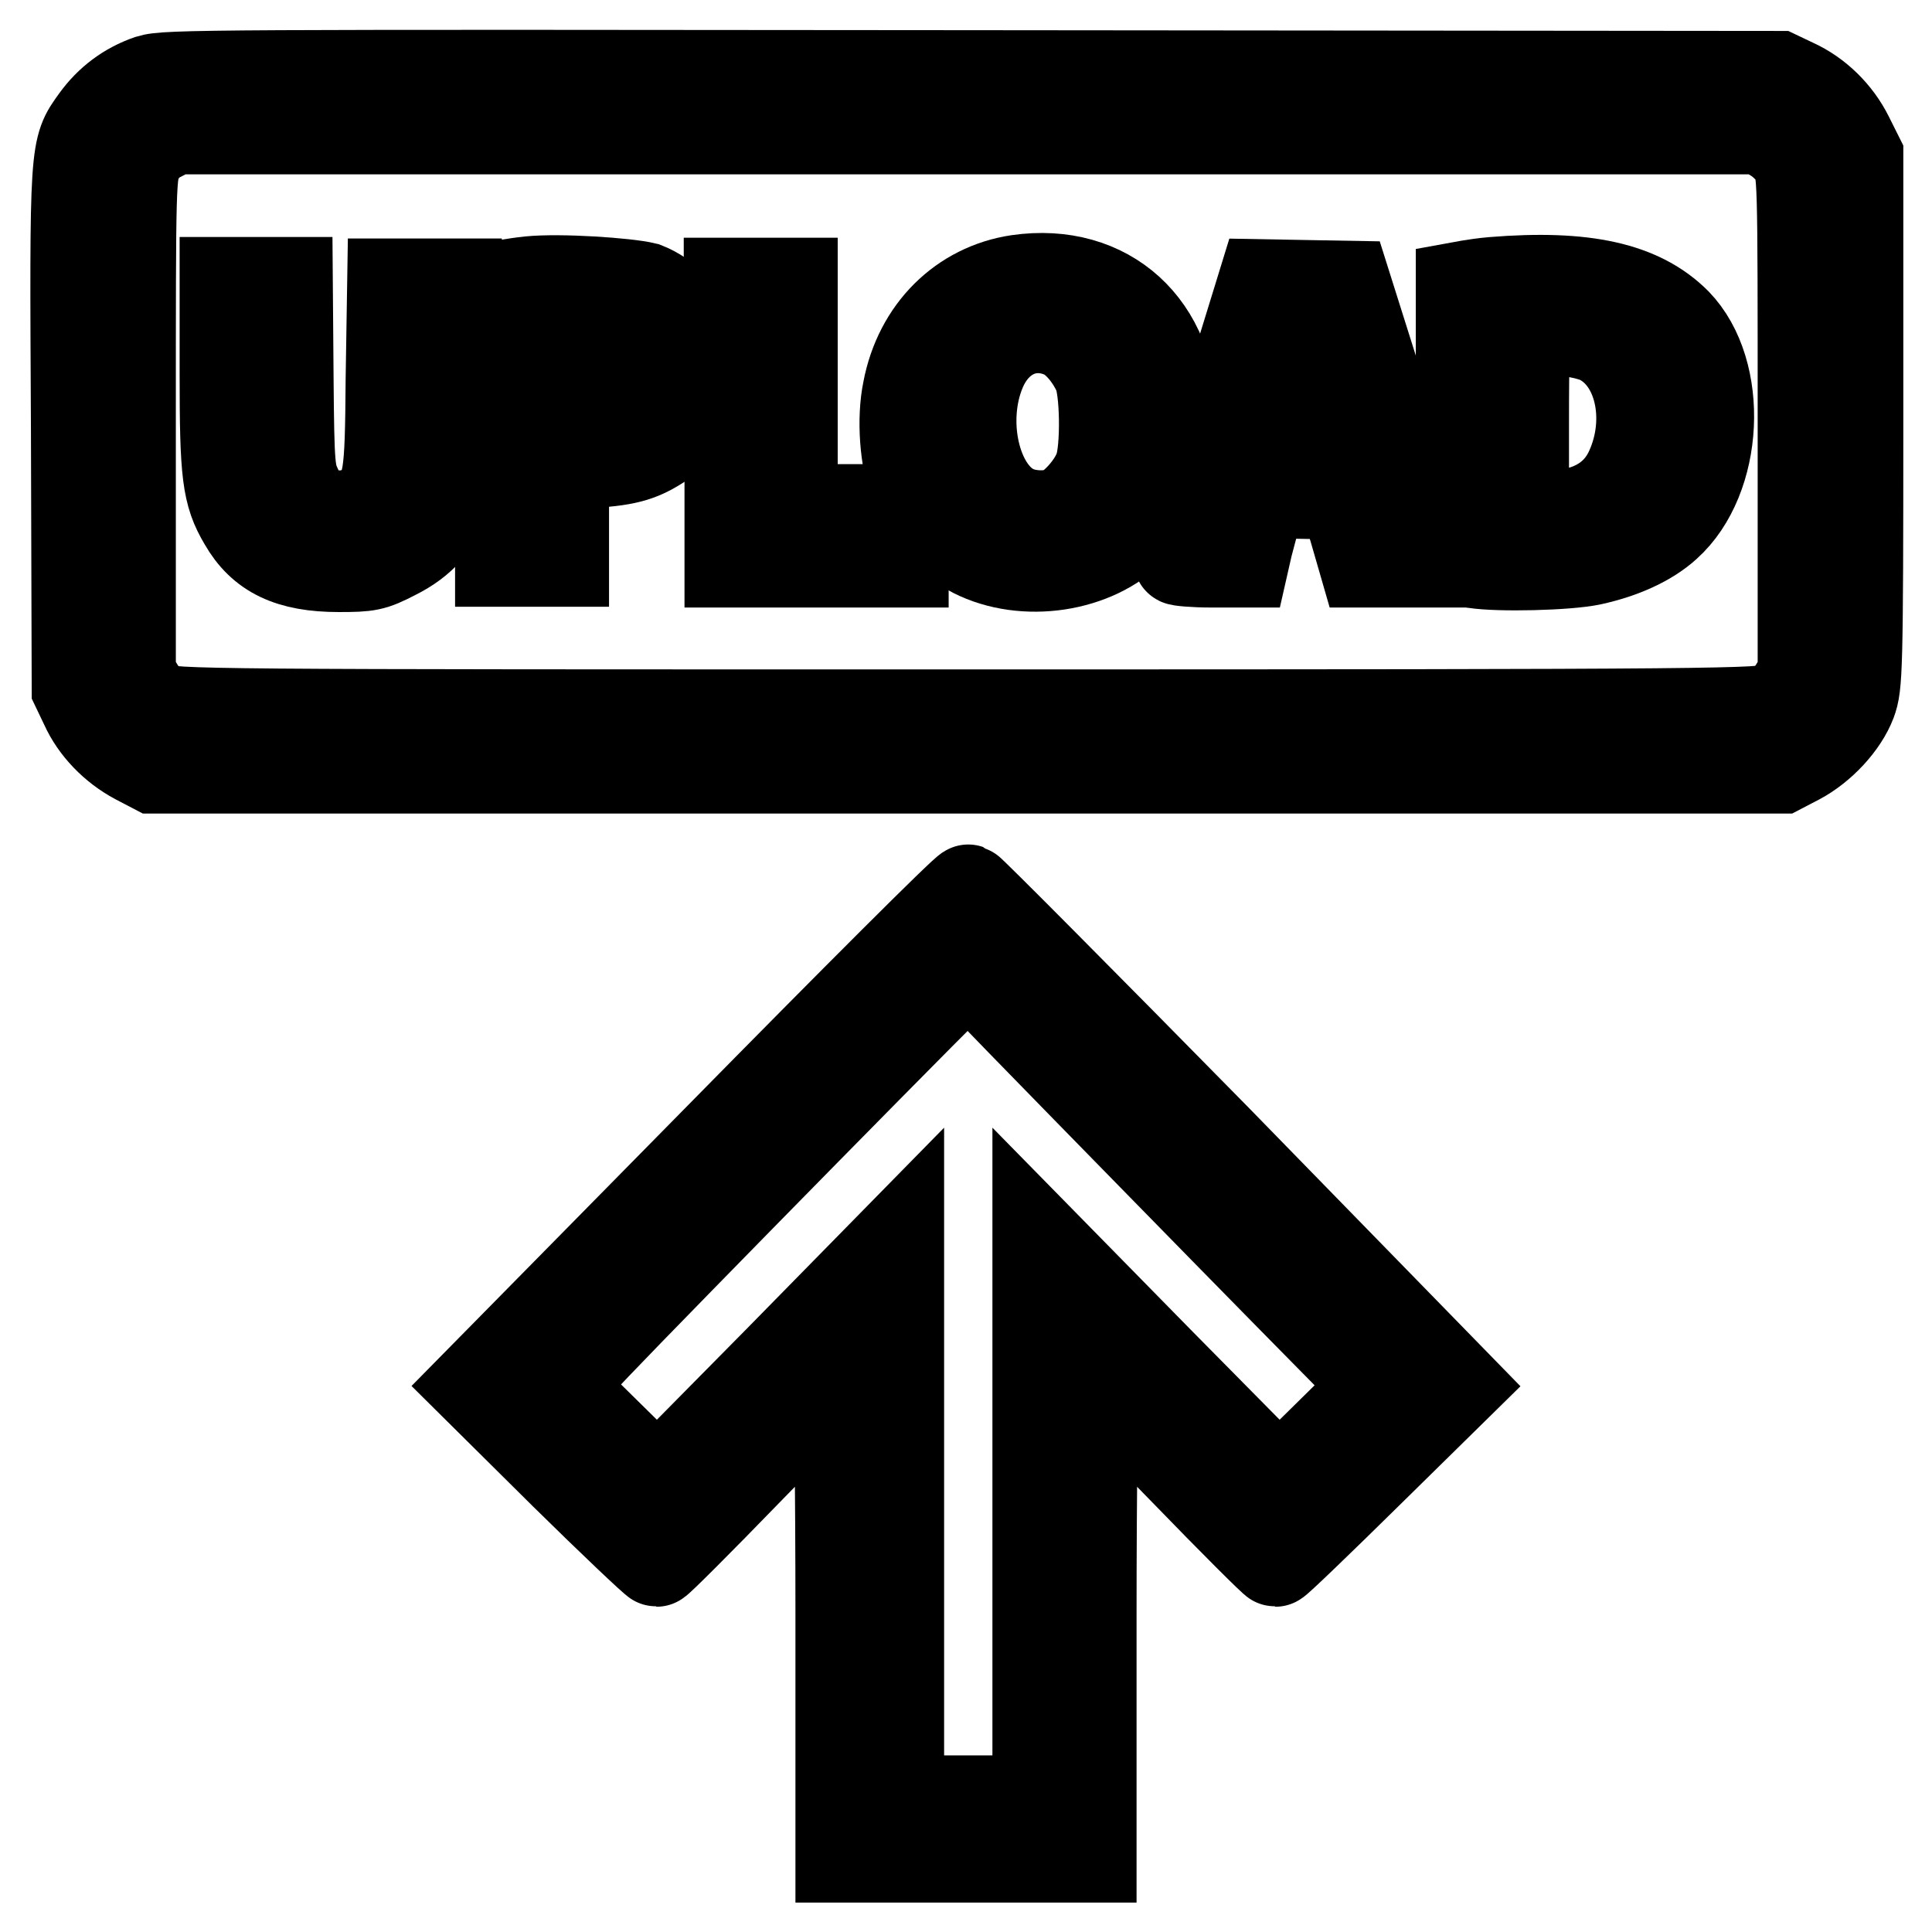
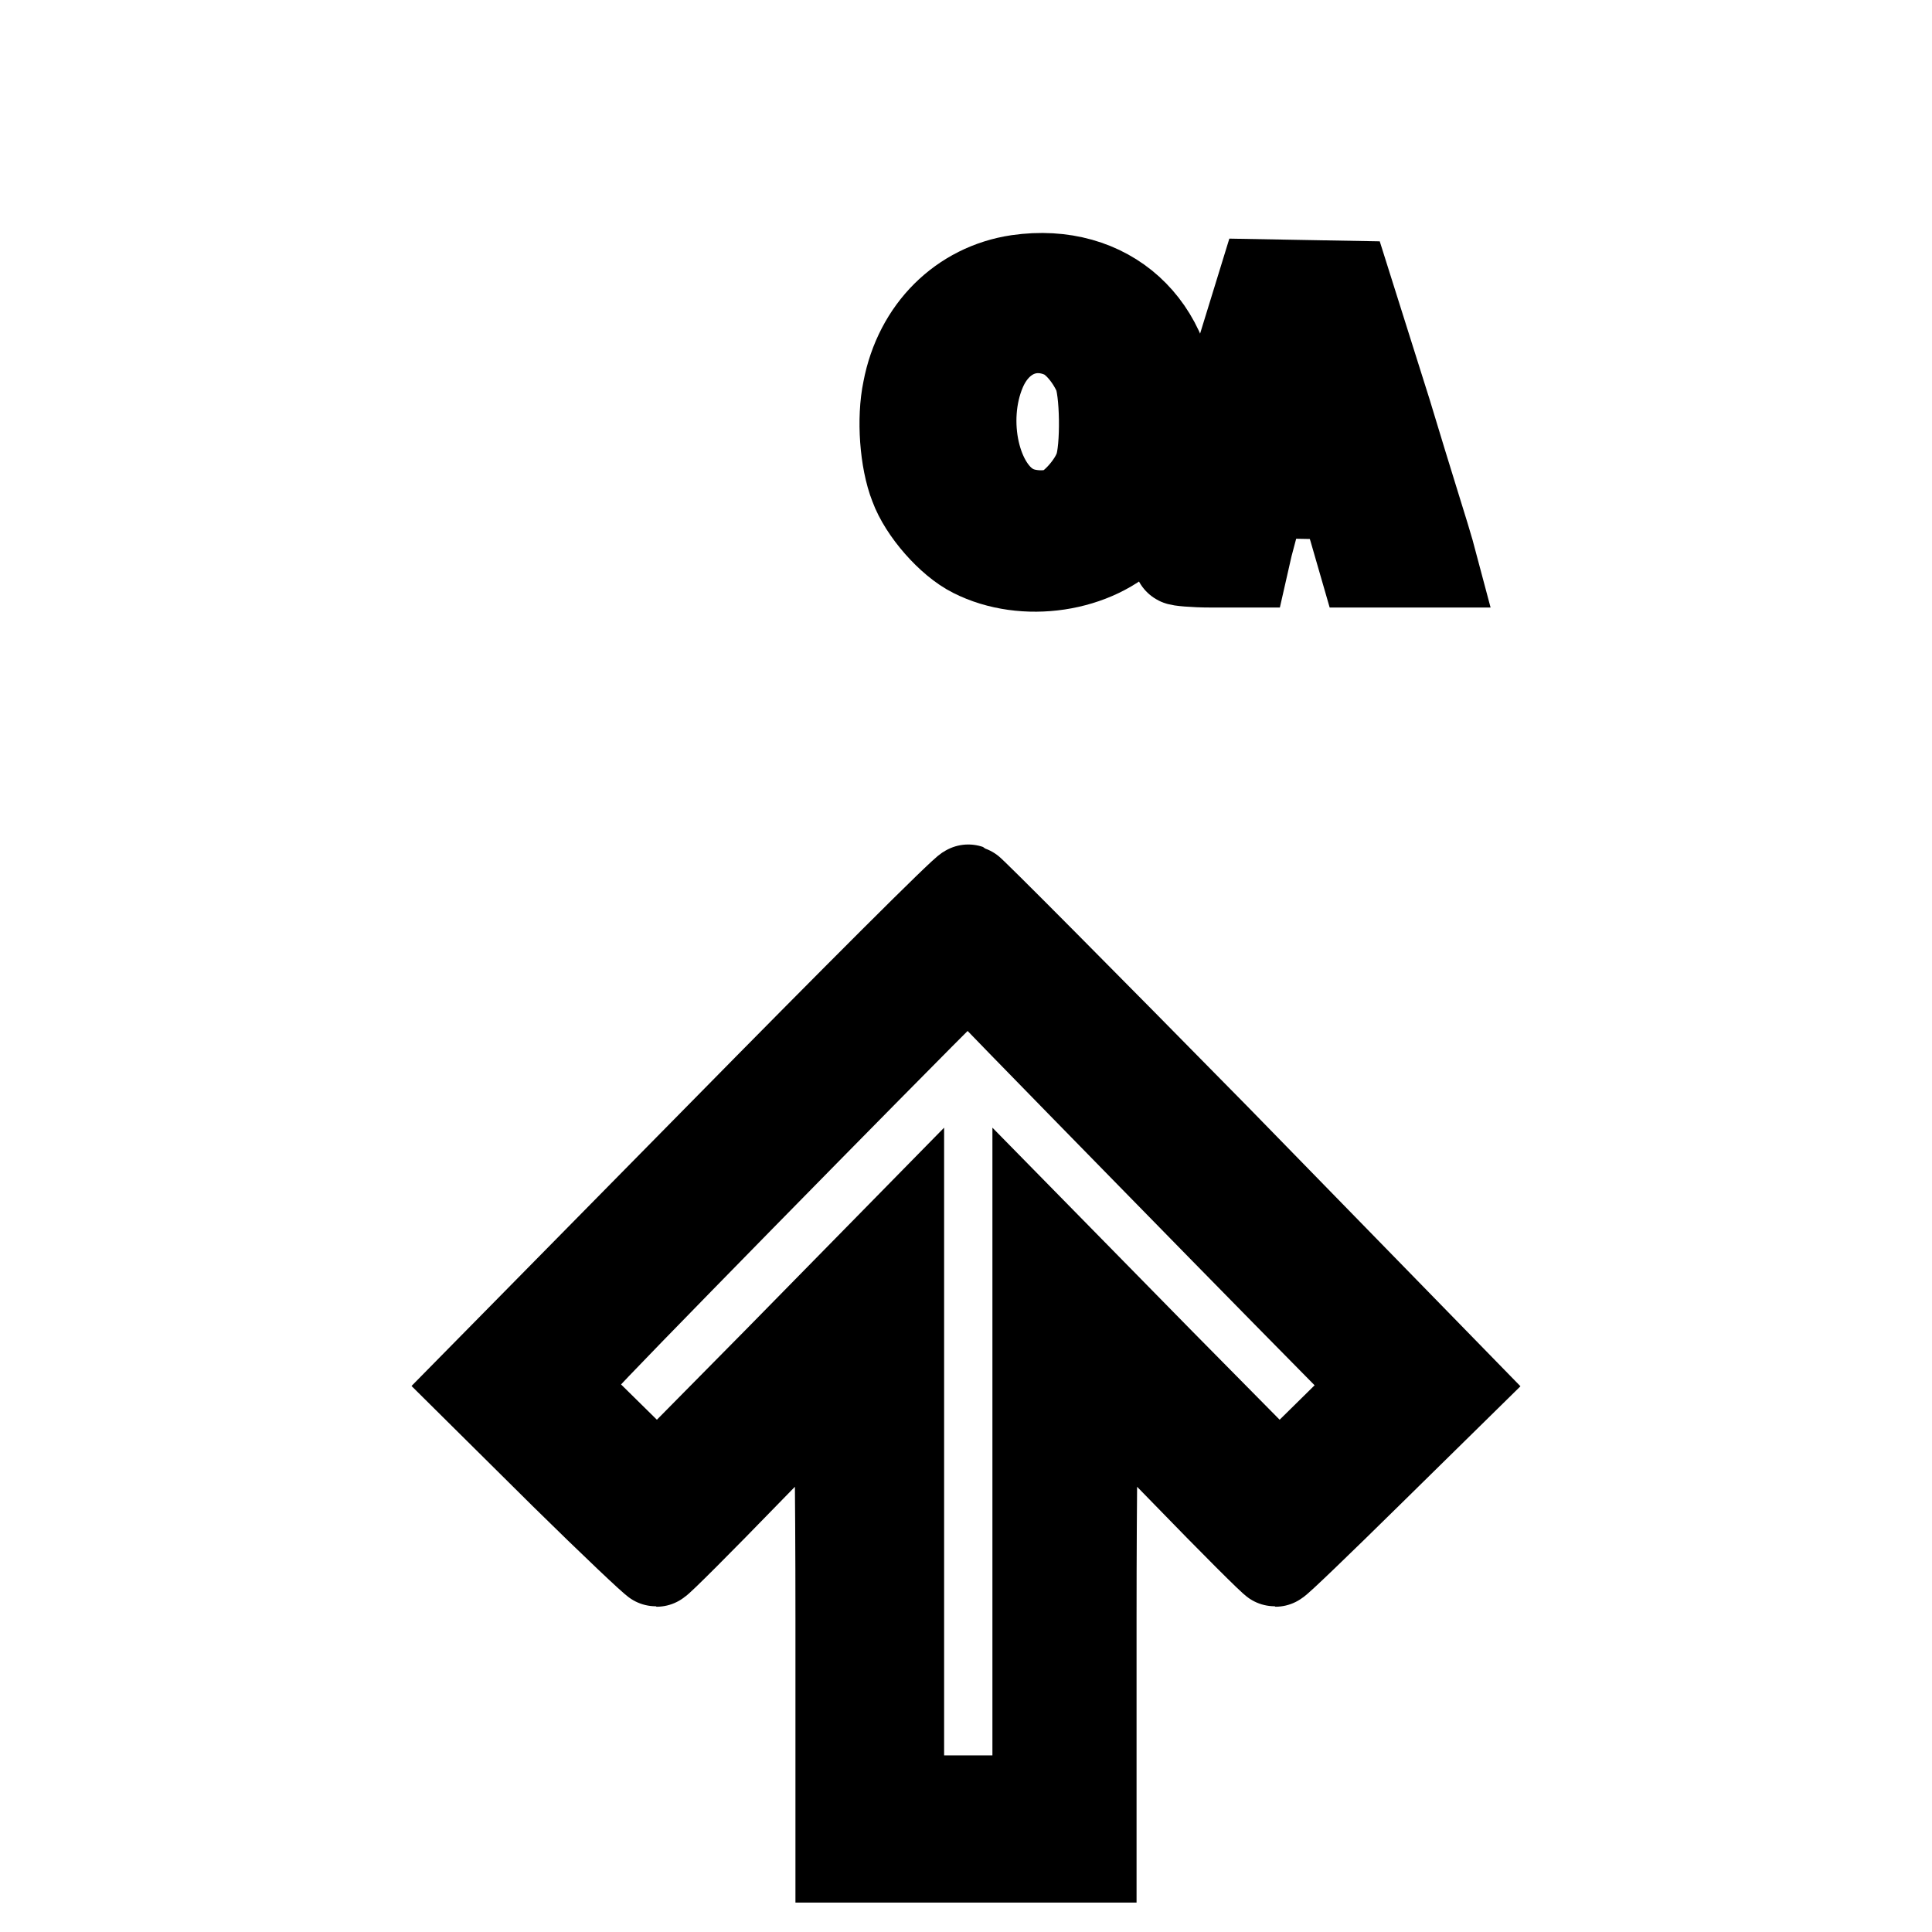
<svg xmlns="http://www.w3.org/2000/svg" version="1.1" x="0px" y="0px" viewBox="0 0 256 256" enable-background="new 0 0 256 256" xml:space="preserve">
  <g>
    <g>
      <g>
-         <path stroke-width="12" fill-opacity="0" stroke="#000000" d="M19.8,10.6c-2.9,1-5.3,2.8-7.1,5.3c-2.8,3.9-2.8,3.3-2.6,41l0.1,34.3l1.1,2.3c1.3,2.9,3.8,5.5,6.8,7.1l2.3,1.2h107.8h107.8l2.3-1.2c3-1.6,5.9-4.7,7-7.6c0.8-2.2,0.9-3.9,0.9-37.3V20.7l-1.3-2.6c-1.5-3-4.1-5.6-7.2-7l-2.1-1L128.8,10C27.4,9.9,22,9.9,19.8,10.6z M235.2,18.2c1,0.6,2.2,1.8,2.7,2.7c1,1.7,1,2,1,35.1v33.4l-1.1,1.8c-0.6,1-1.8,2.2-2.6,2.6c-1.5,0.8-5.3,0.9-107.1,0.9c-101.8,0-105.5,0-107.1-0.9c-0.9-0.5-2.1-1.7-2.6-2.6l-1.1-1.8V56.2c0-32.5,0-33.3,1-35.2c0.6-1.4,1.5-2.2,2.9-2.9l1.9-1h105.2h105.1L235.2,18.2z" />
        <path stroke-width="12" fill-opacity="0" stroke="#000000" d="M134.9,37.1c-7.4,1.1-13.1,6.7-14.6,14.6c-0.8,3.8-0.4,9.3,0.9,12.6c1.2,3.3,4.8,7.4,7.8,8.9c6.7,3.4,16.1,2,21.1-3.2c3.6-3.6,5.1-8.1,5.2-14.4C155.4,43.3,146.7,35.4,134.9,37.1z M140.7,44.1c1.8,0.7,3.7,2.9,4.8,5.3c1,2.1,1.1,10.1,0.2,12.6c-0.7,2.1-2.9,4.7-4.7,5.7c-1.8,0.9-4.9,0.8-6.8-0.2c-5-2.5-7.1-11.7-4.2-18.5C132,44.3,136.4,42.3,140.7,44.1z" />
-         <path stroke-width="12" fill-opacity="0" stroke="#000000" d="M70.2,37.3c-1,0.1-2.3,0.3-2.9,0.4L66.3,38v18.2v18.2h4.2h4.2V68v-6.4l3.8-0.3c4.8-0.3,6.6-0.9,9.4-2.8c4.1-2.7,5.8-8.4,4.2-13.9c-0.8-2.5-3.8-5.4-6.6-6.5C83.1,37.5,74.2,36.9,70.2,37.3z M81.2,44.1c2.1,0.9,3,2.4,3,4.9c0,3.8-2.8,6-7.7,6h-2v-5.8v-5.8h2.5C78.5,43.5,80.4,43.8,81.2,44.1z" />
-         <path stroke-width="12" fill-opacity="0" stroke="#000000" d="M197.8,37.4c-1.2,0.1-2.5,0.3-3.1,0.4l-1.1,0.2v18.2v18.1l1.8,0.3c3.1,0.5,12.3,0.3,15.5-0.4c4.1-0.9,7.6-2.5,9.9-4.6c6.9-6.2,7.6-20.3,1.3-26.8C217.4,38.1,210.1,36.4,197.8,37.4z M211.9,44.9c5.4,2.6,7.2,10.7,4.1,17.4c-1.9,4.1-5.8,6.1-11.4,6.1h-2.7V56.2c0-9.3,0.1-12.3,0.6-12.5C203.8,43.2,209.8,43.9,211.9,44.9z" />
-         <path stroke-width="12" fill-opacity="0" stroke="#000000" d="M29.8,49.6c0,13.2,0.3,15.8,2.5,19.5c2.4,4.2,6.1,6,12.6,6c3.9,0,4.5-0.1,7.4-1.6c3.6-1.8,5.7-4.2,6.9-7.9c0.6-1.9,0.8-4.8,1-15.2l0.2-12.8h-4.2H52l-0.2,12.6C51.7,63.7,51.5,64.7,49,67c-1.6,1.4-4.7,1.8-6.9,0.7c-1.2-0.6-2-1.4-2.7-2.9c-1-2.1-1.1-2.7-1.2-14.8l-0.1-12.6h-4.2h-4.1V49.6z" />
-         <path stroke-width="12" fill-opacity="0" stroke="#000000" d="M96.7,56v18.5h11.5h11.5V71v-3.5h-7.4H105v-15v-15h-4.2h-4.2V56L96.7,56z" />
        <path stroke-width="12" fill-opacity="0" stroke="#000000" d="M166.9,39c-1.5,4.8-10.7,34.9-10.7,35.2c0,0.1,1.9,0.3,4.3,0.3h4.3l0.5-2.2c0.3-1.2,0.9-3.3,1.2-4.6l0.7-2.4l5.4,0.1l5.4,0.1l1.4,4.5l1.3,4.5h4.5h4.5l-0.4-1.5c-0.2-0.8-2.8-9-5.6-18.3l-5.3-16.8l-5.6-0.1l-5.5-0.1L166.9,39z M174.9,51.9c0.9,3.2,1.7,6.1,1.7,6.4s-1.6,0.5-4,0.5c-3,0-3.9-0.1-3.8-0.6c0.1-0.3,1-3.6,2-7.4c1.4-5.2,1.9-6.6,2.1-5.8C173.1,45.5,174,48.7,174.9,51.9z" />
        <path stroke-width="12" fill-opacity="0" stroke="#000000" d="M95.4,150.7L63,183.6l11.8,11.7c6.5,6.4,12,11.6,12.2,11.6c0.2,0,5.6-5.4,12-12c6.4-6.6,11.8-12,12-12s0.4,13.5,0.4,31.6v31.6h16.6h16.6v-31.6c0-17.6,0.2-31.6,0.4-31.6c0.2,0,5.6,5.4,12,12c6.4,6.6,11.8,12,12,12c0.2,0,5.7-5.3,12.2-11.7l11.8-11.6L161,150.8c-17.7-18-32.4-32.8-32.7-32.9C128,117.8,113.2,132.6,95.4,150.7z M152.5,152.9c13.3,13.6,25.6,26.1,27.2,27.7l3,3l-6.6,6.5l-6.6,6.5l-16-16.2l-16-16.3l0,37.2v37.3h-9.2h-9.2v-37.3l0-37.2l-16,16.3l-16,16.2l-6.6-6.5l-6.6-6.5l5-5.3c8.1-8.5,49.3-50.4,49.5-50.3C128.2,128.1,139.2,139.3,152.5,152.9z" />
      </g>
    </g>
  </g>
</svg>